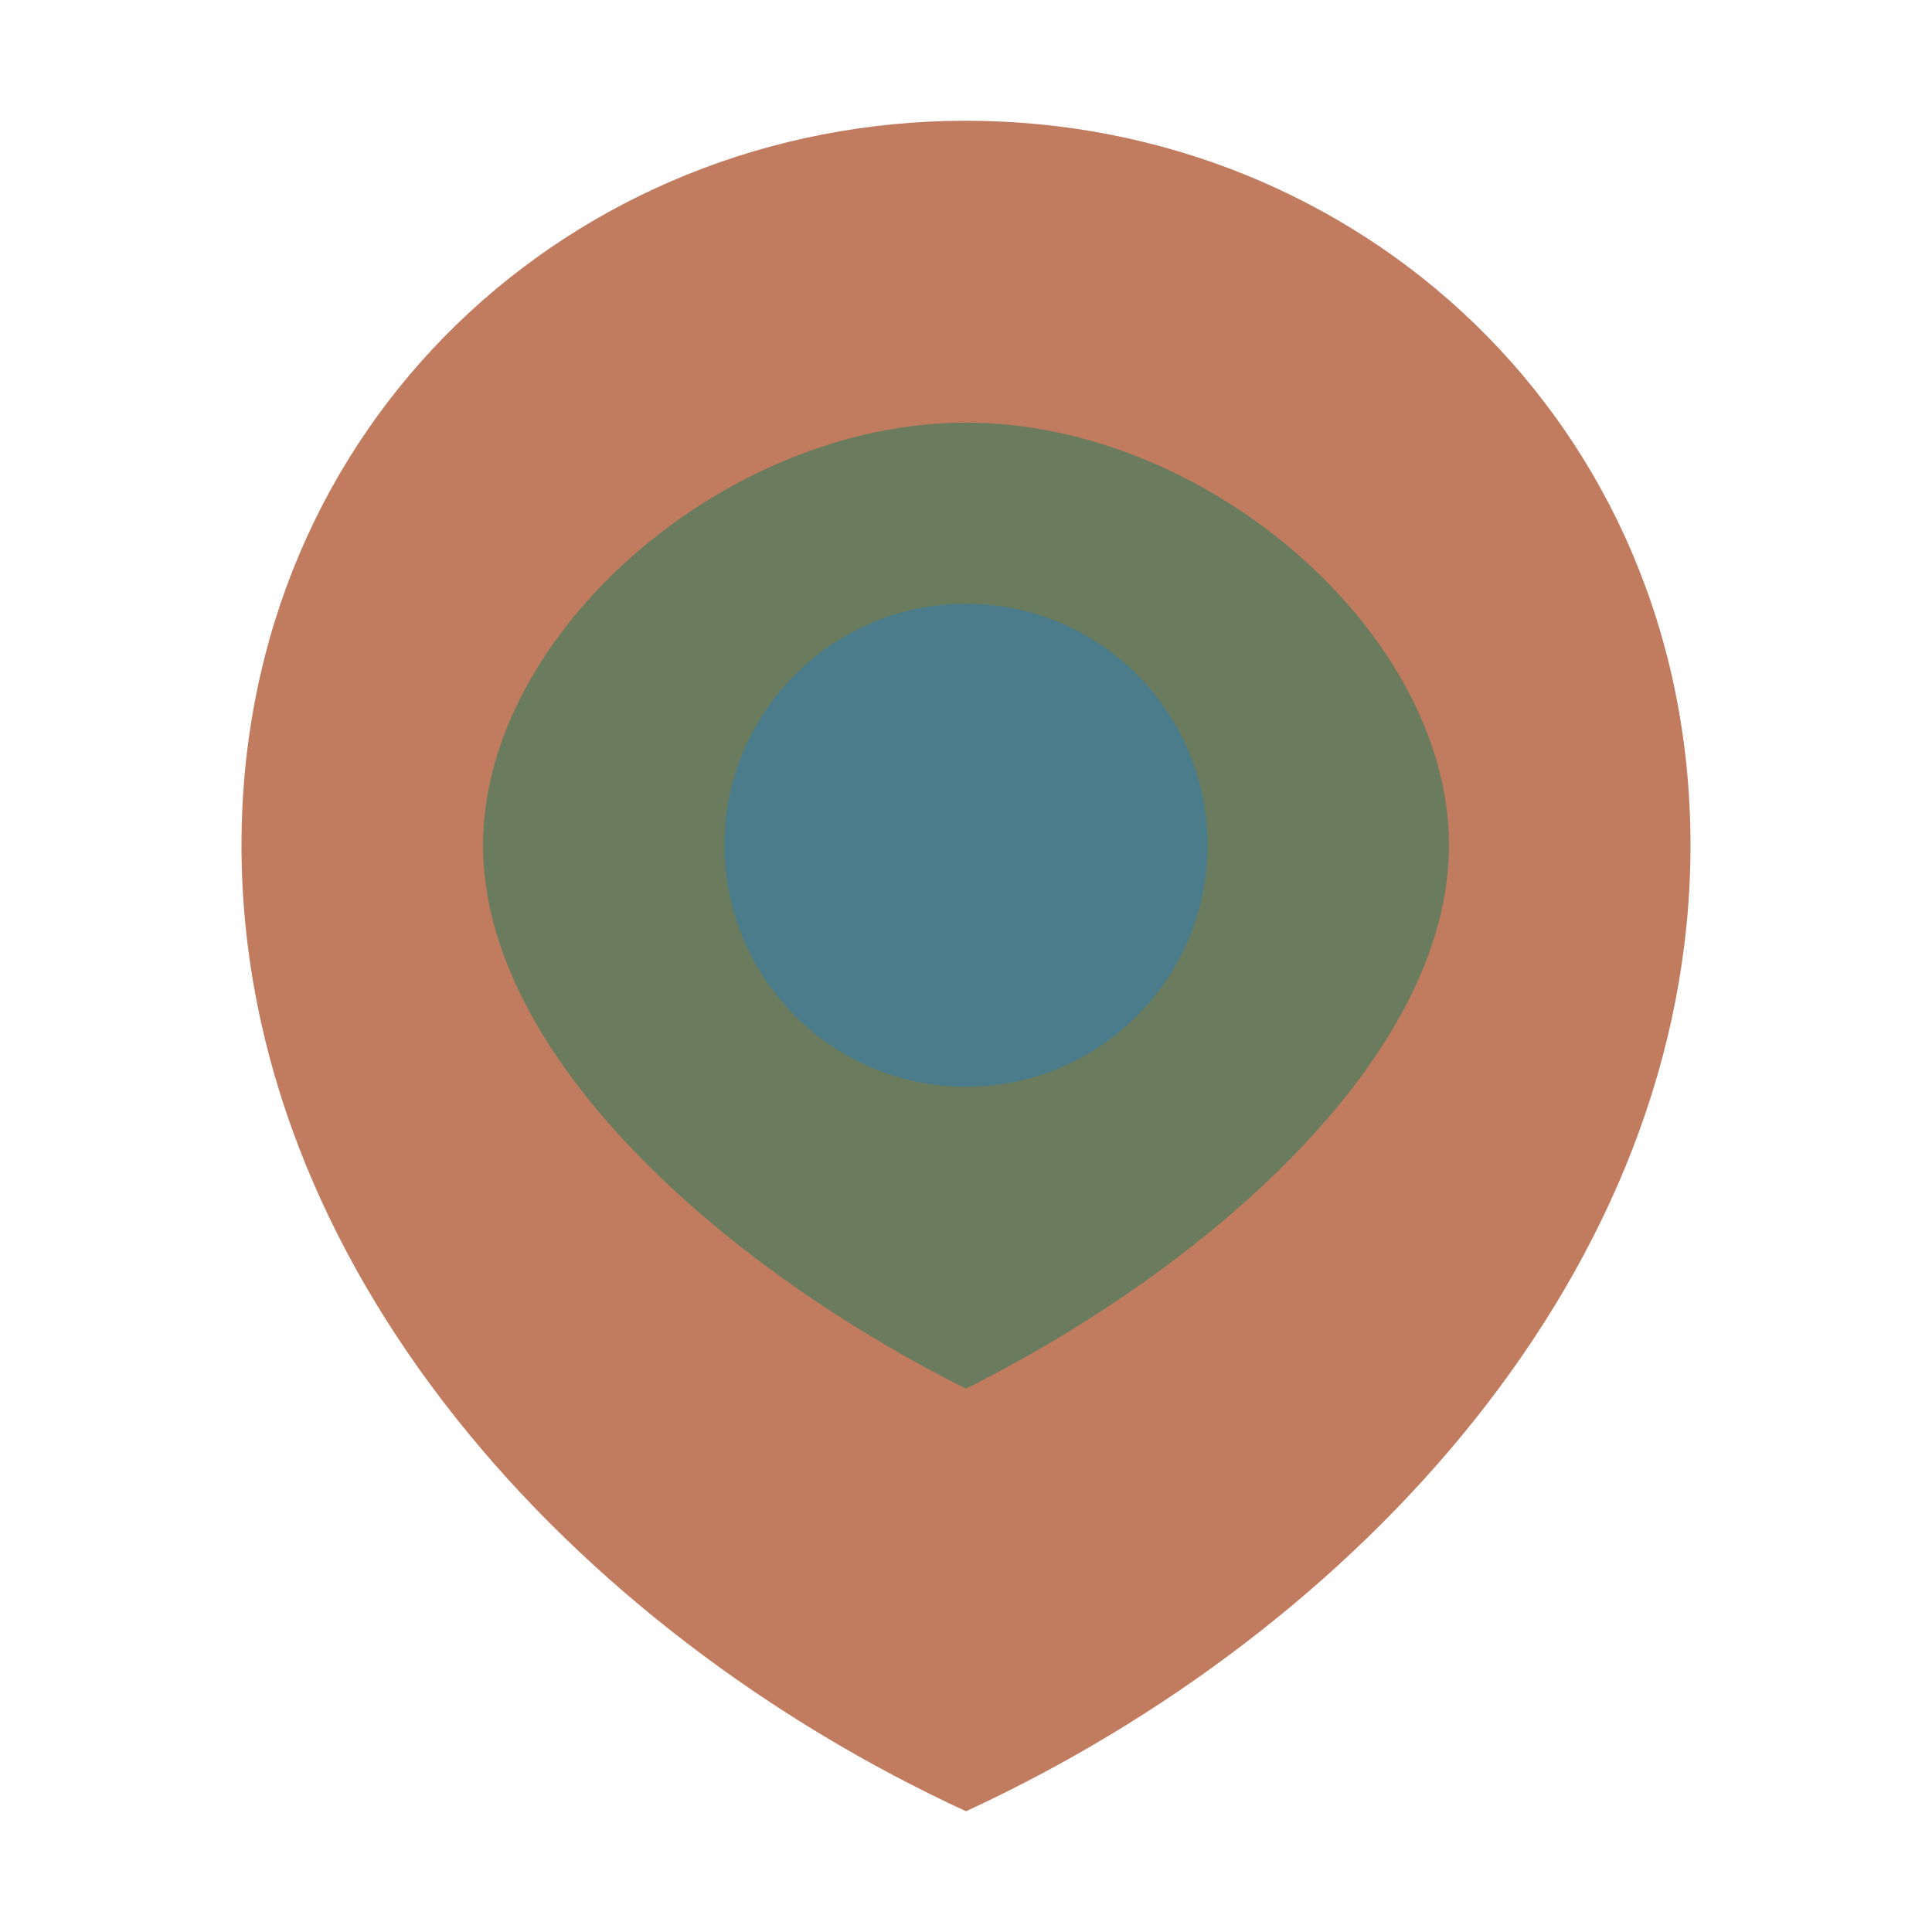
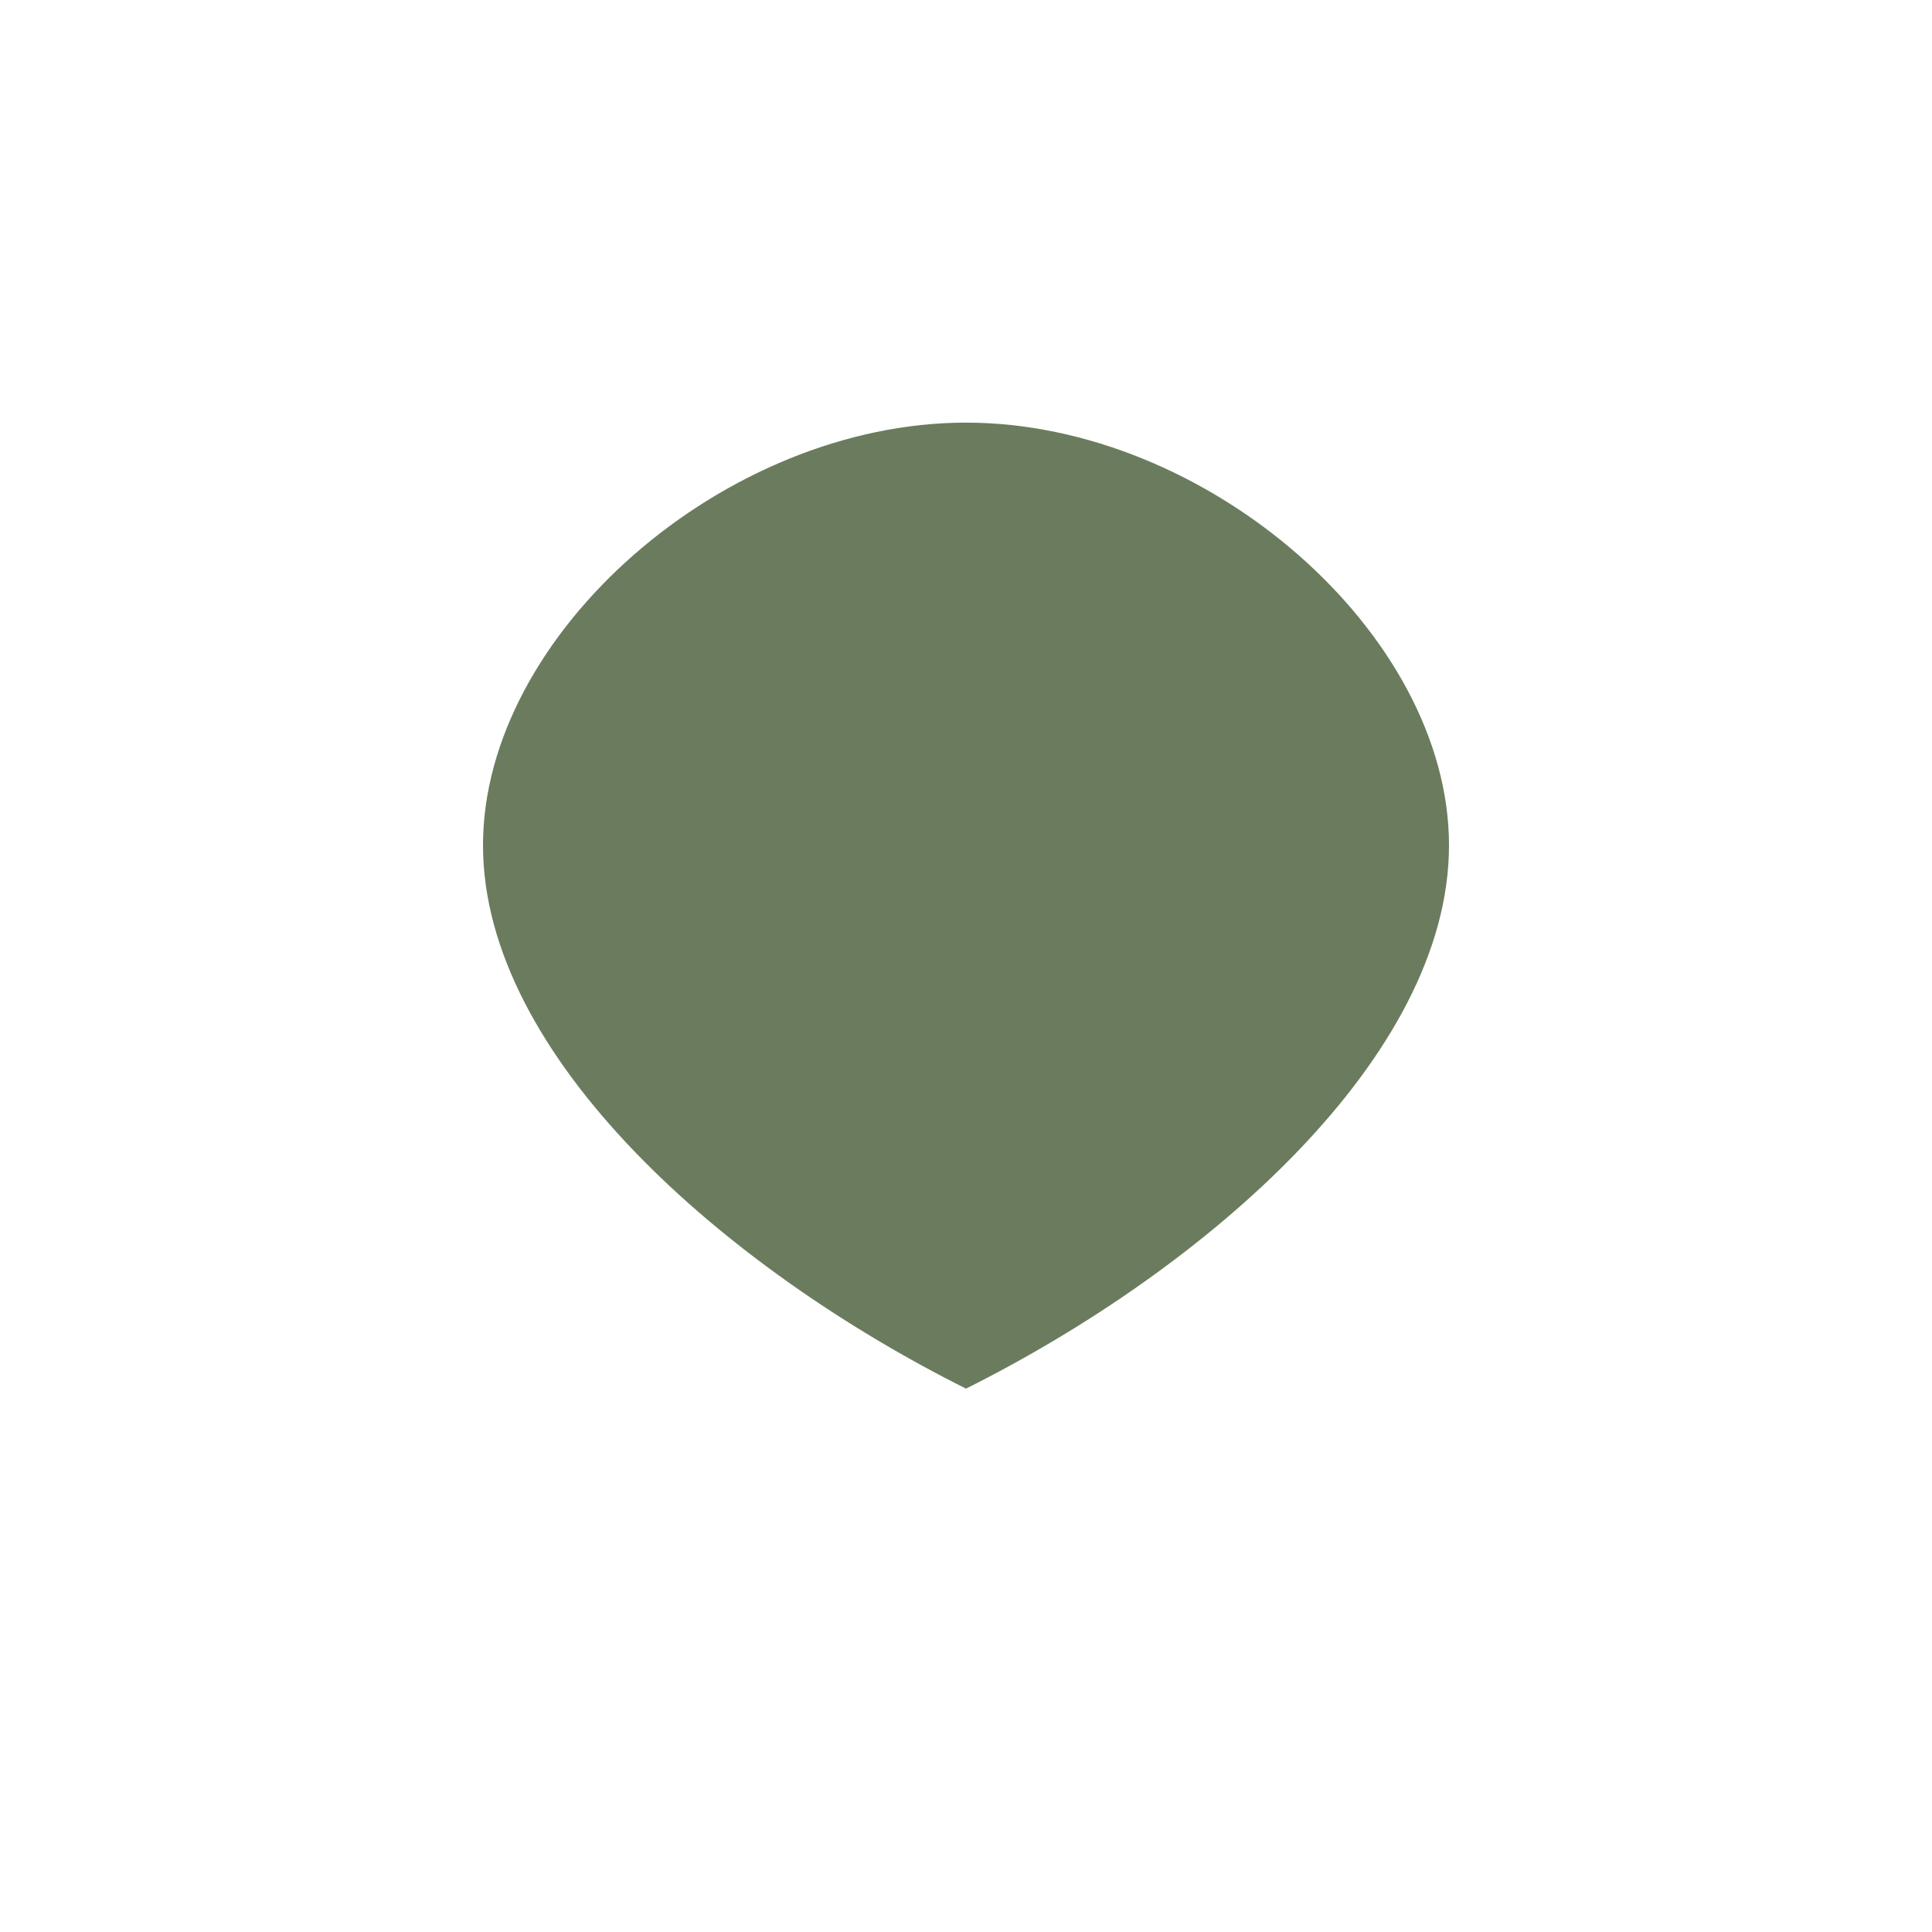
<svg xmlns="http://www.w3.org/2000/svg" viewBox="0 0 32 32" fill="none">
-   <path d="M16 2C9.5 2 4 7 4 14C4 21 9.5 27 16 30C22.5 27 28 21 28 14C28 7 22.5 2 16 2Z" fill="#C17C60" />
  <path d="M16 7C12 7 8 10.5 8 14C8 17.5 12 21 16 23C20 21 24 17.5 24 14C24 10.5 20 7 16 7Z" fill="#6B7C5E" />
-   <circle cx="16" cy="14" r="4" fill="#4A7C8C" />
</svg>